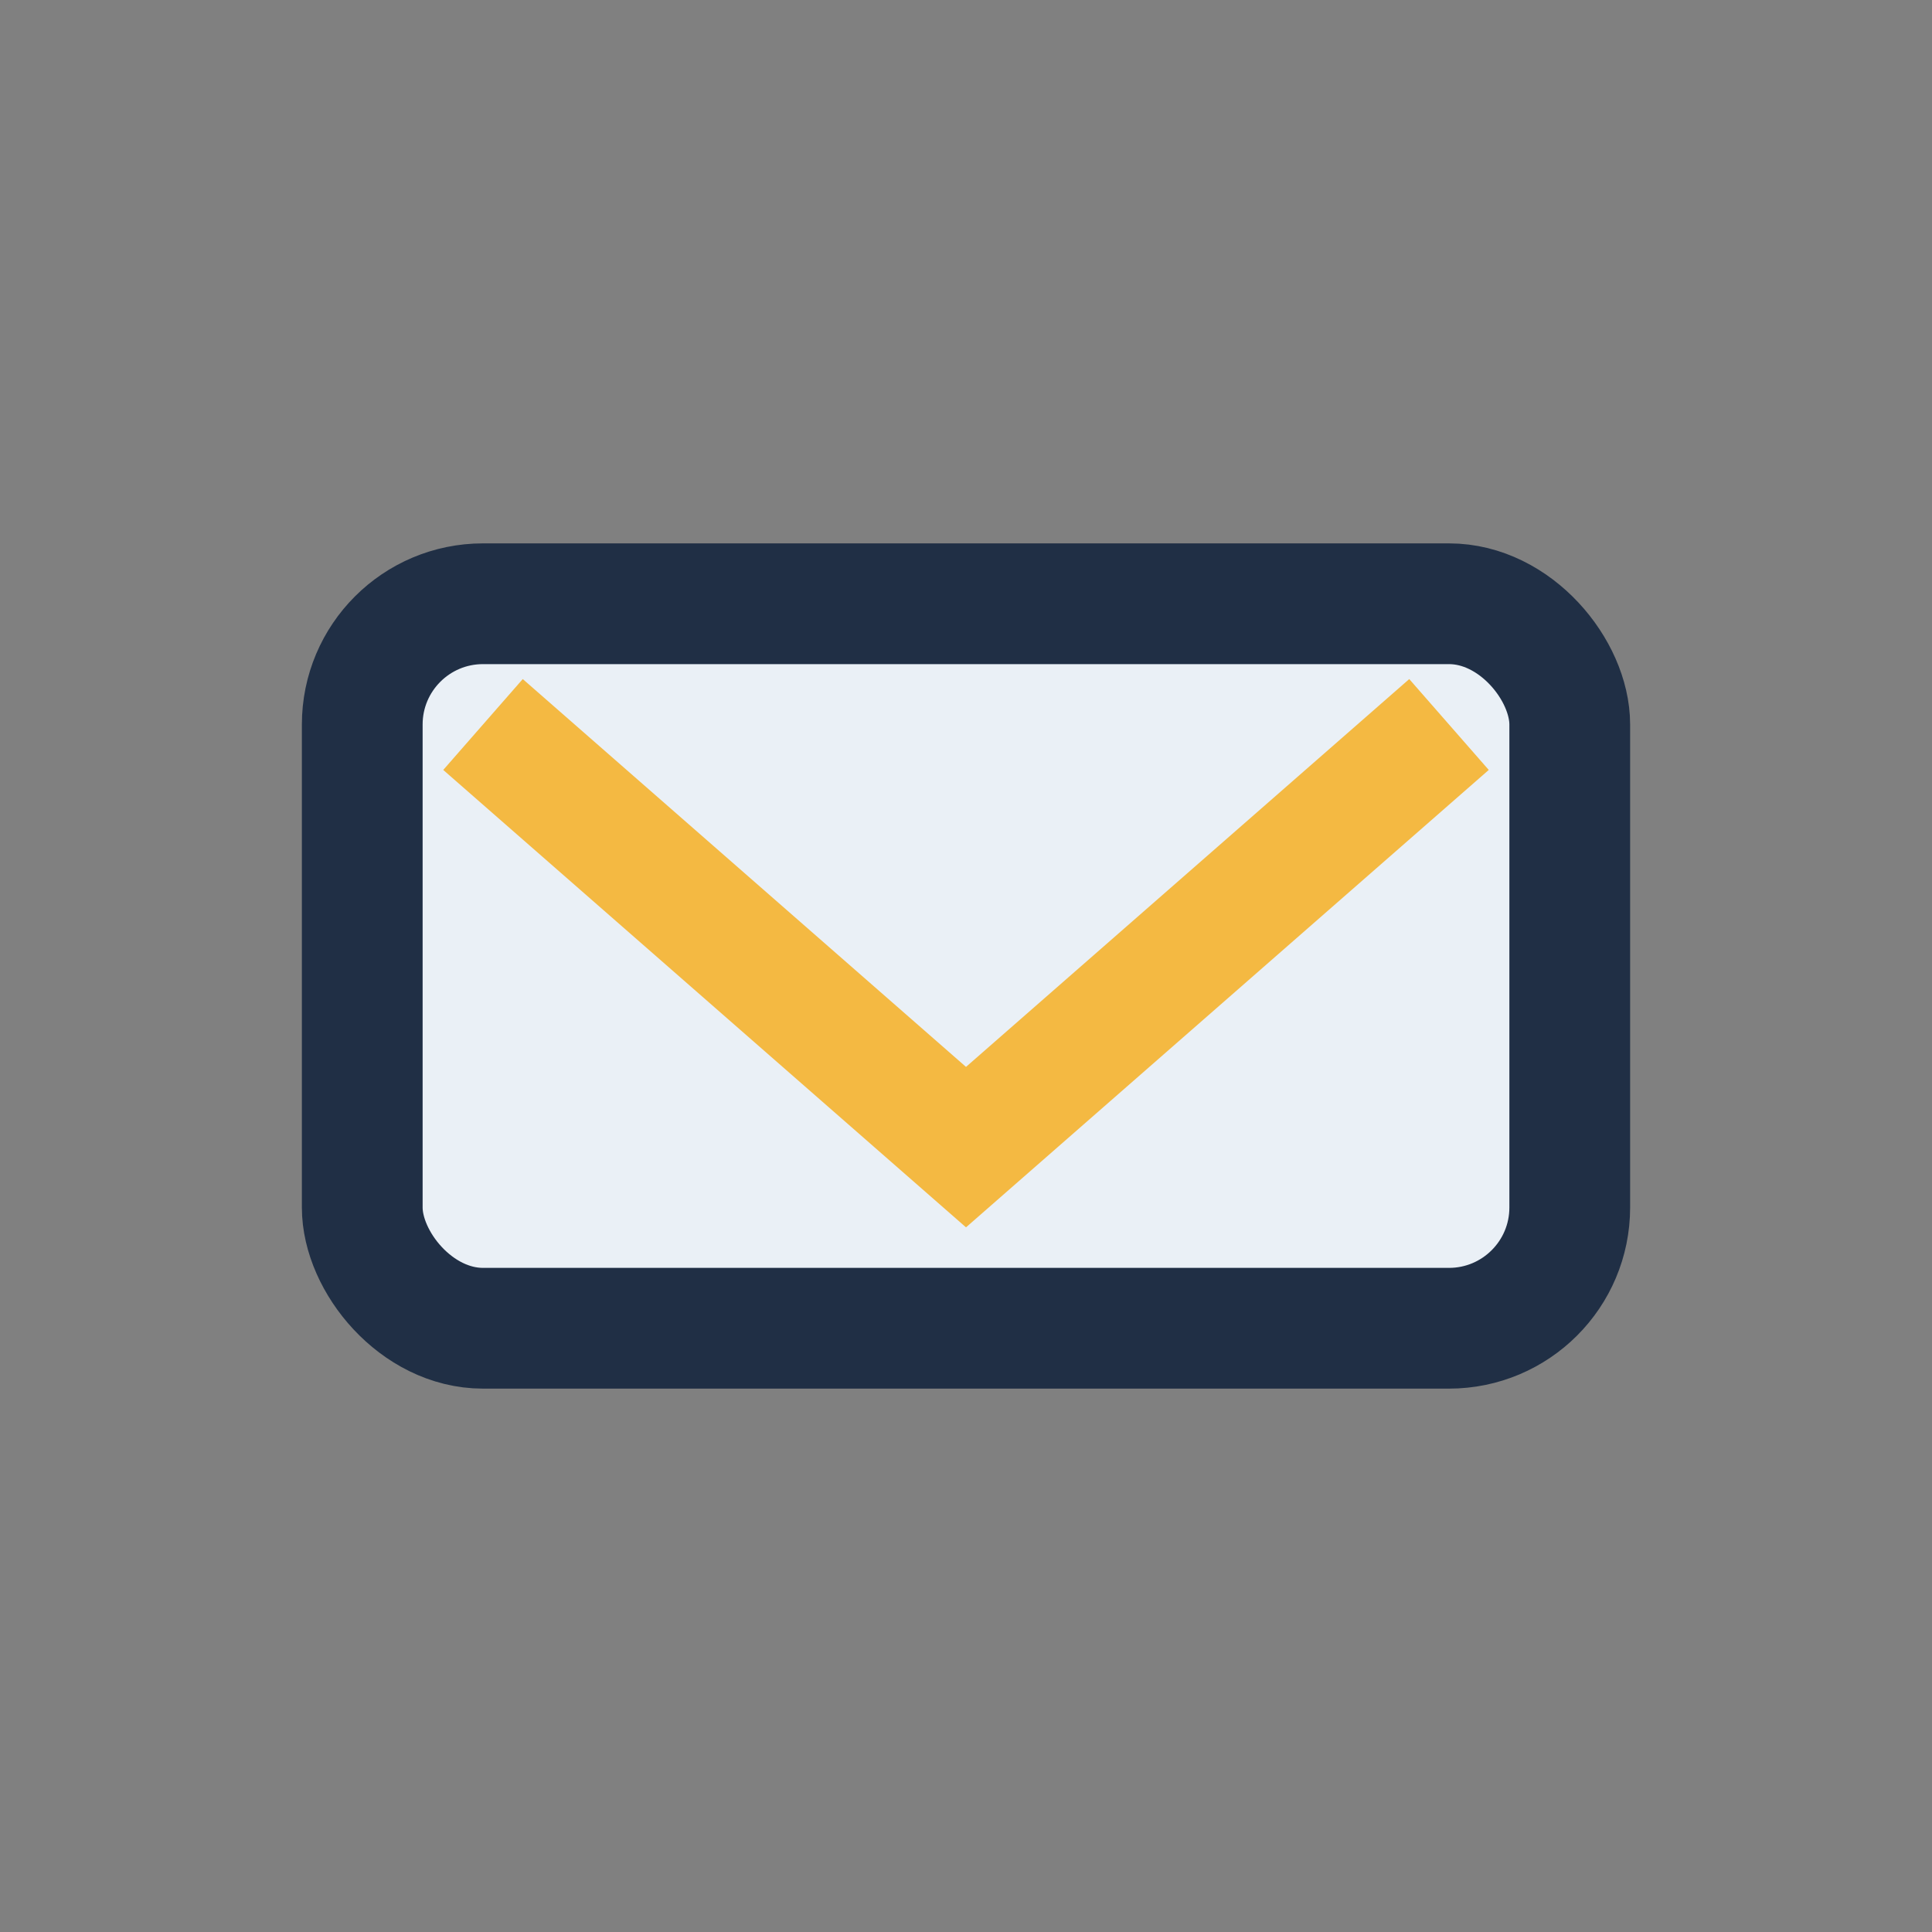
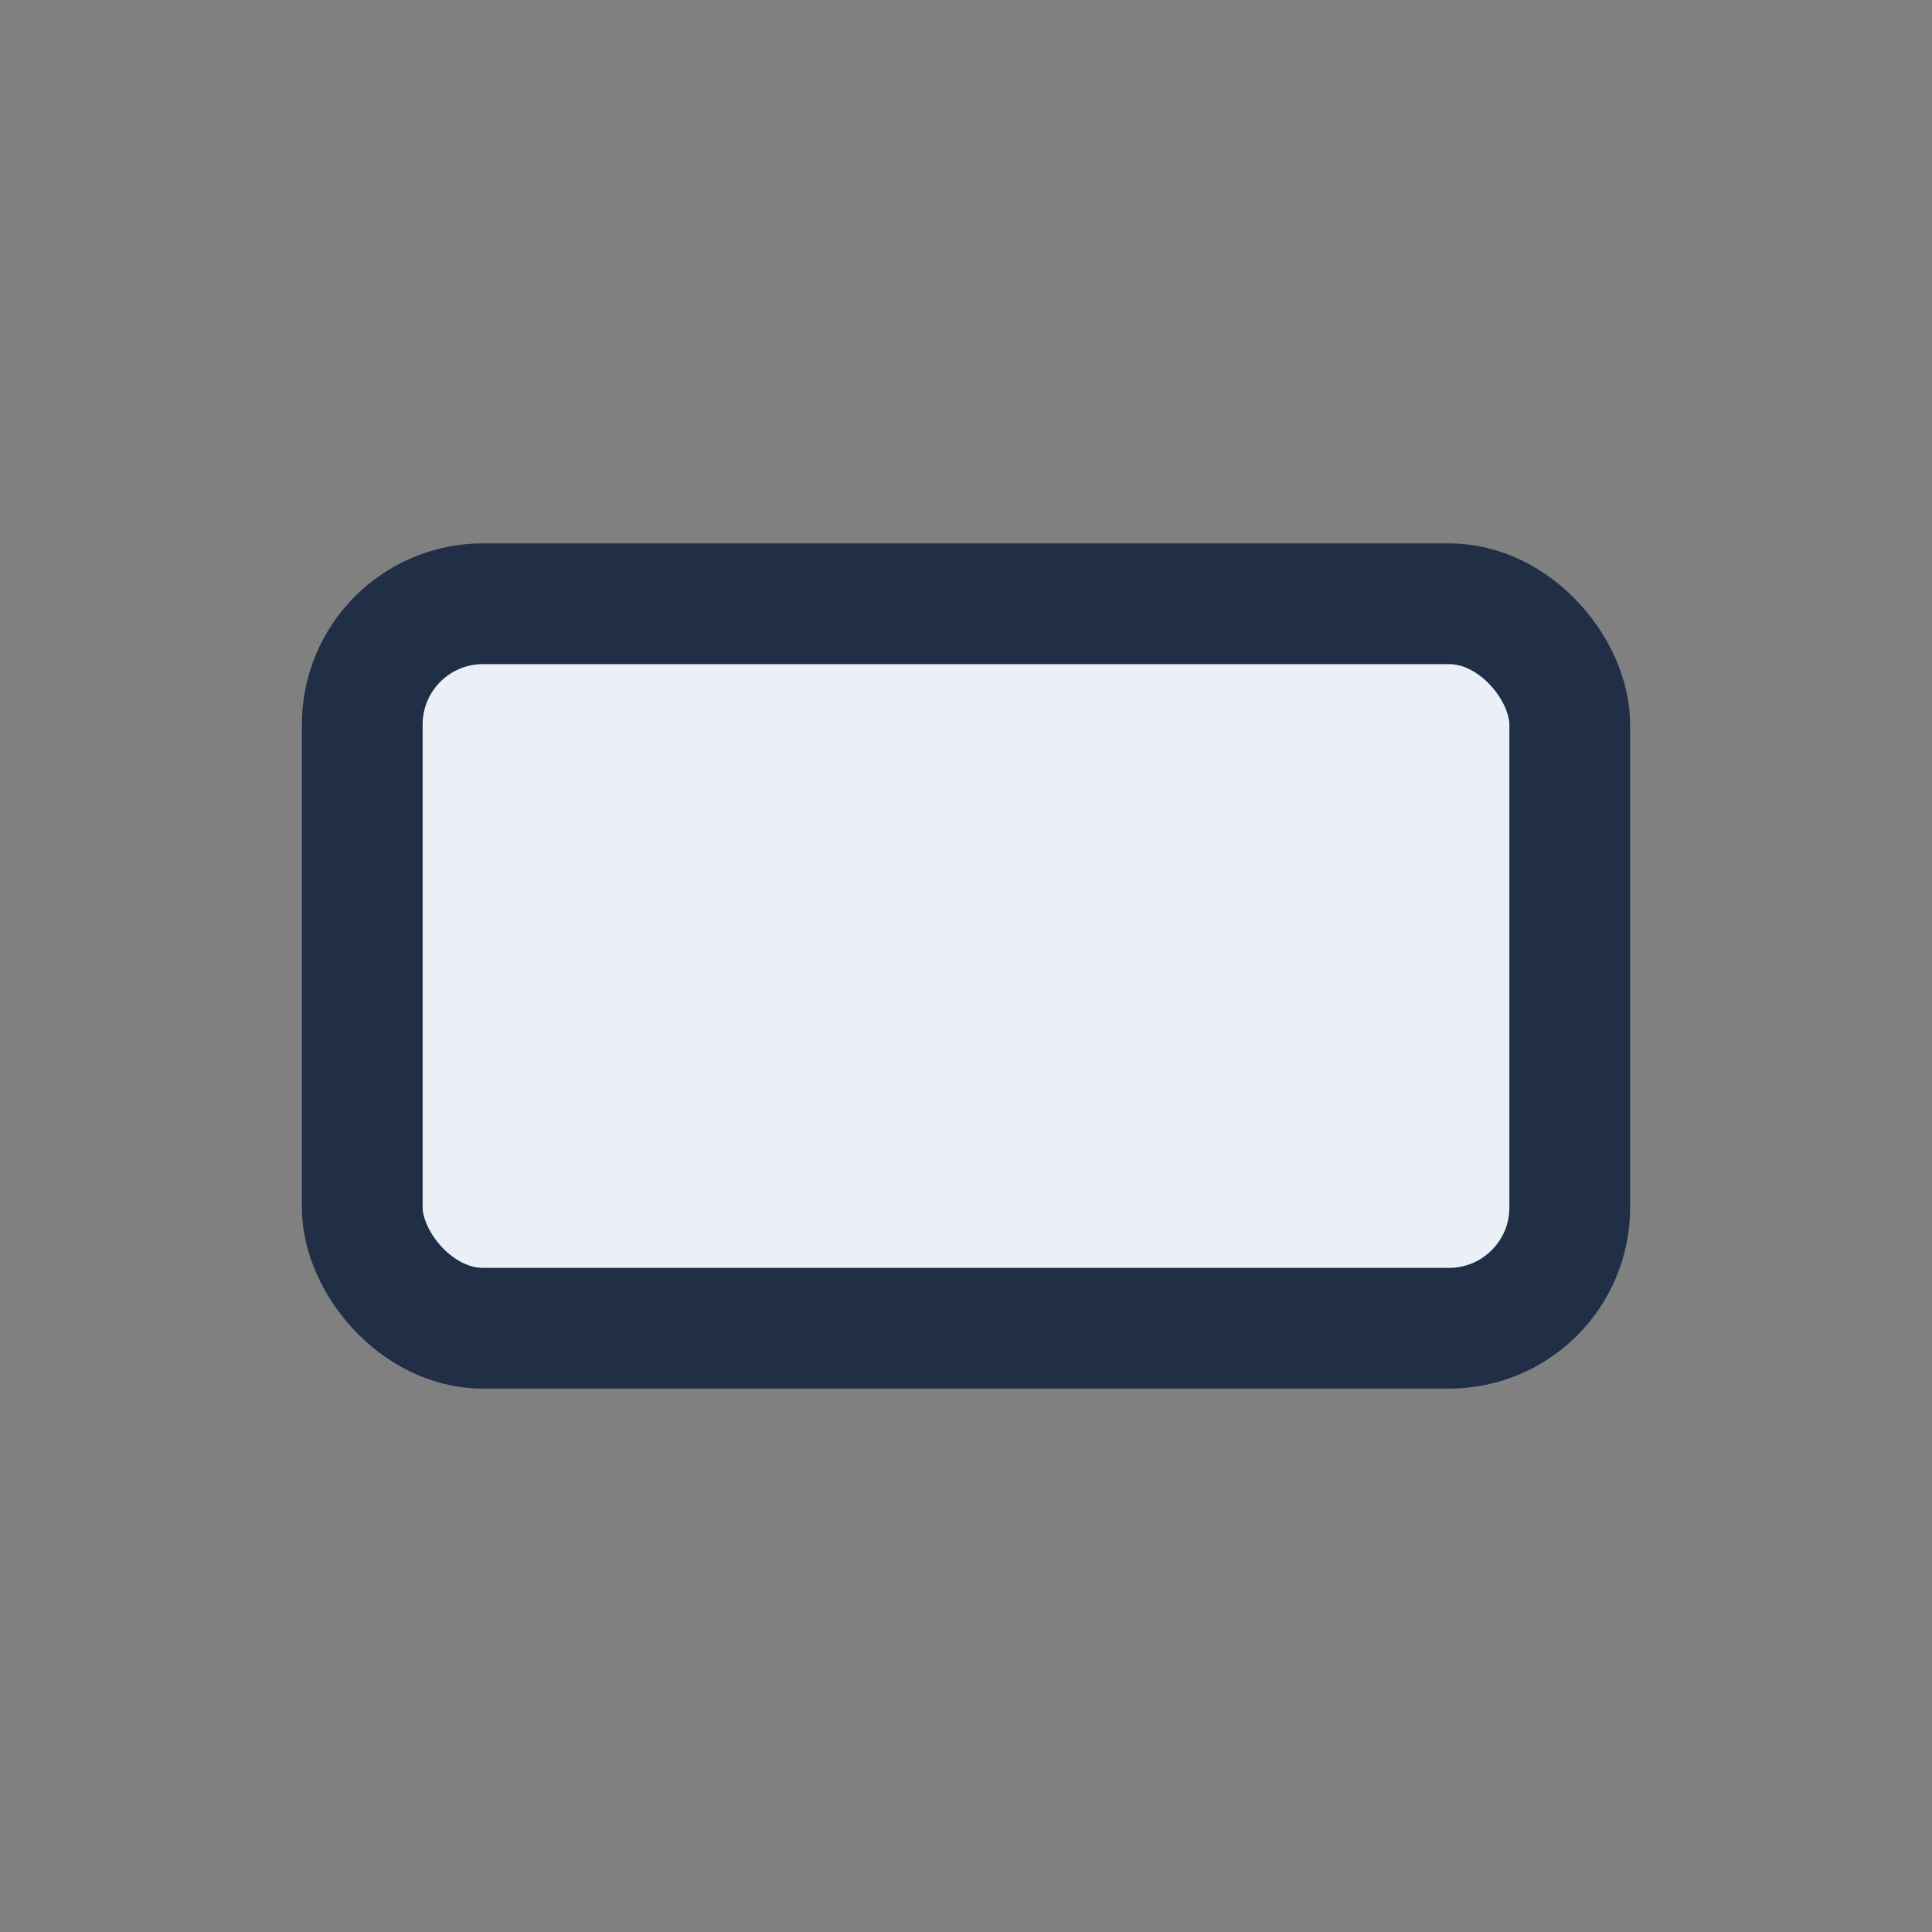
<svg xmlns="http://www.w3.org/2000/svg" width="32" height="32" viewBox="0 0 32 32">
  <rect x="0" y="0" width="32" height="32" fill="#808080" stroke="none" />
  <rect x="6" y="10" width="20" height="12" rx="2" fill="#EAF0F6" stroke="#202F45" stroke-width="2" />
-   <path d="M8 12l8 7 8-7" stroke="#F4B942" stroke-width="2" fill="none" />
</svg>